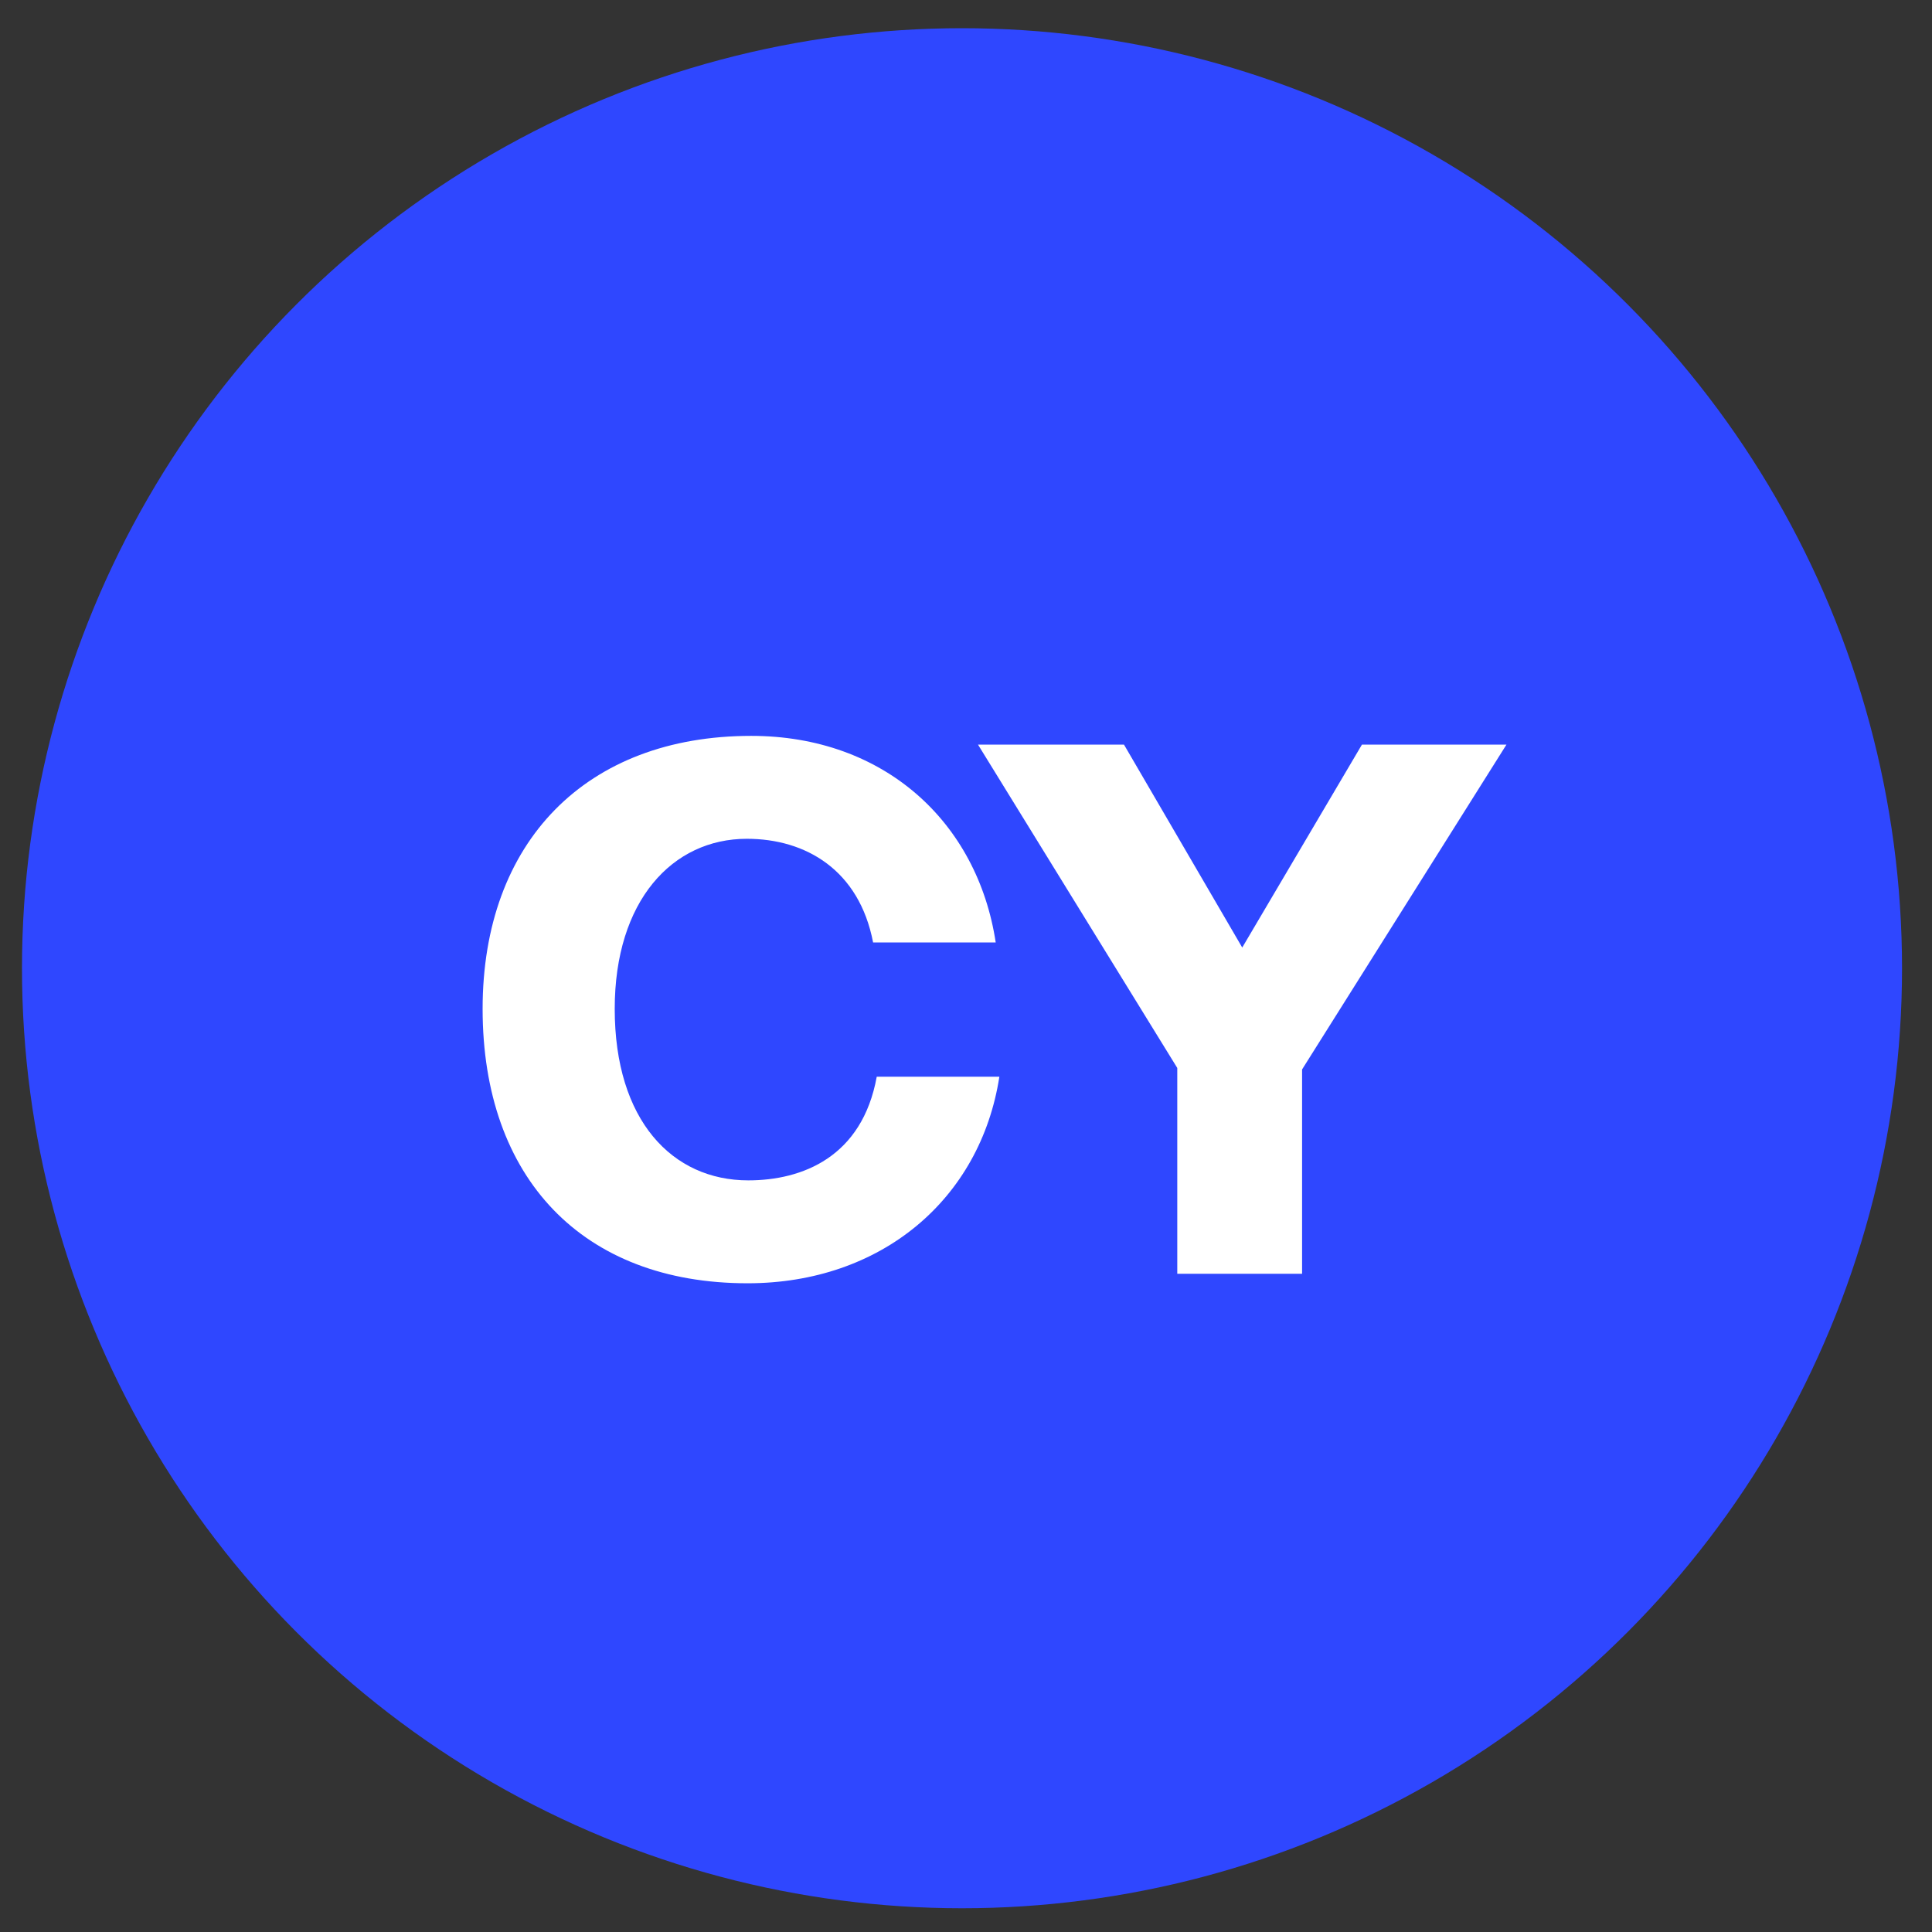
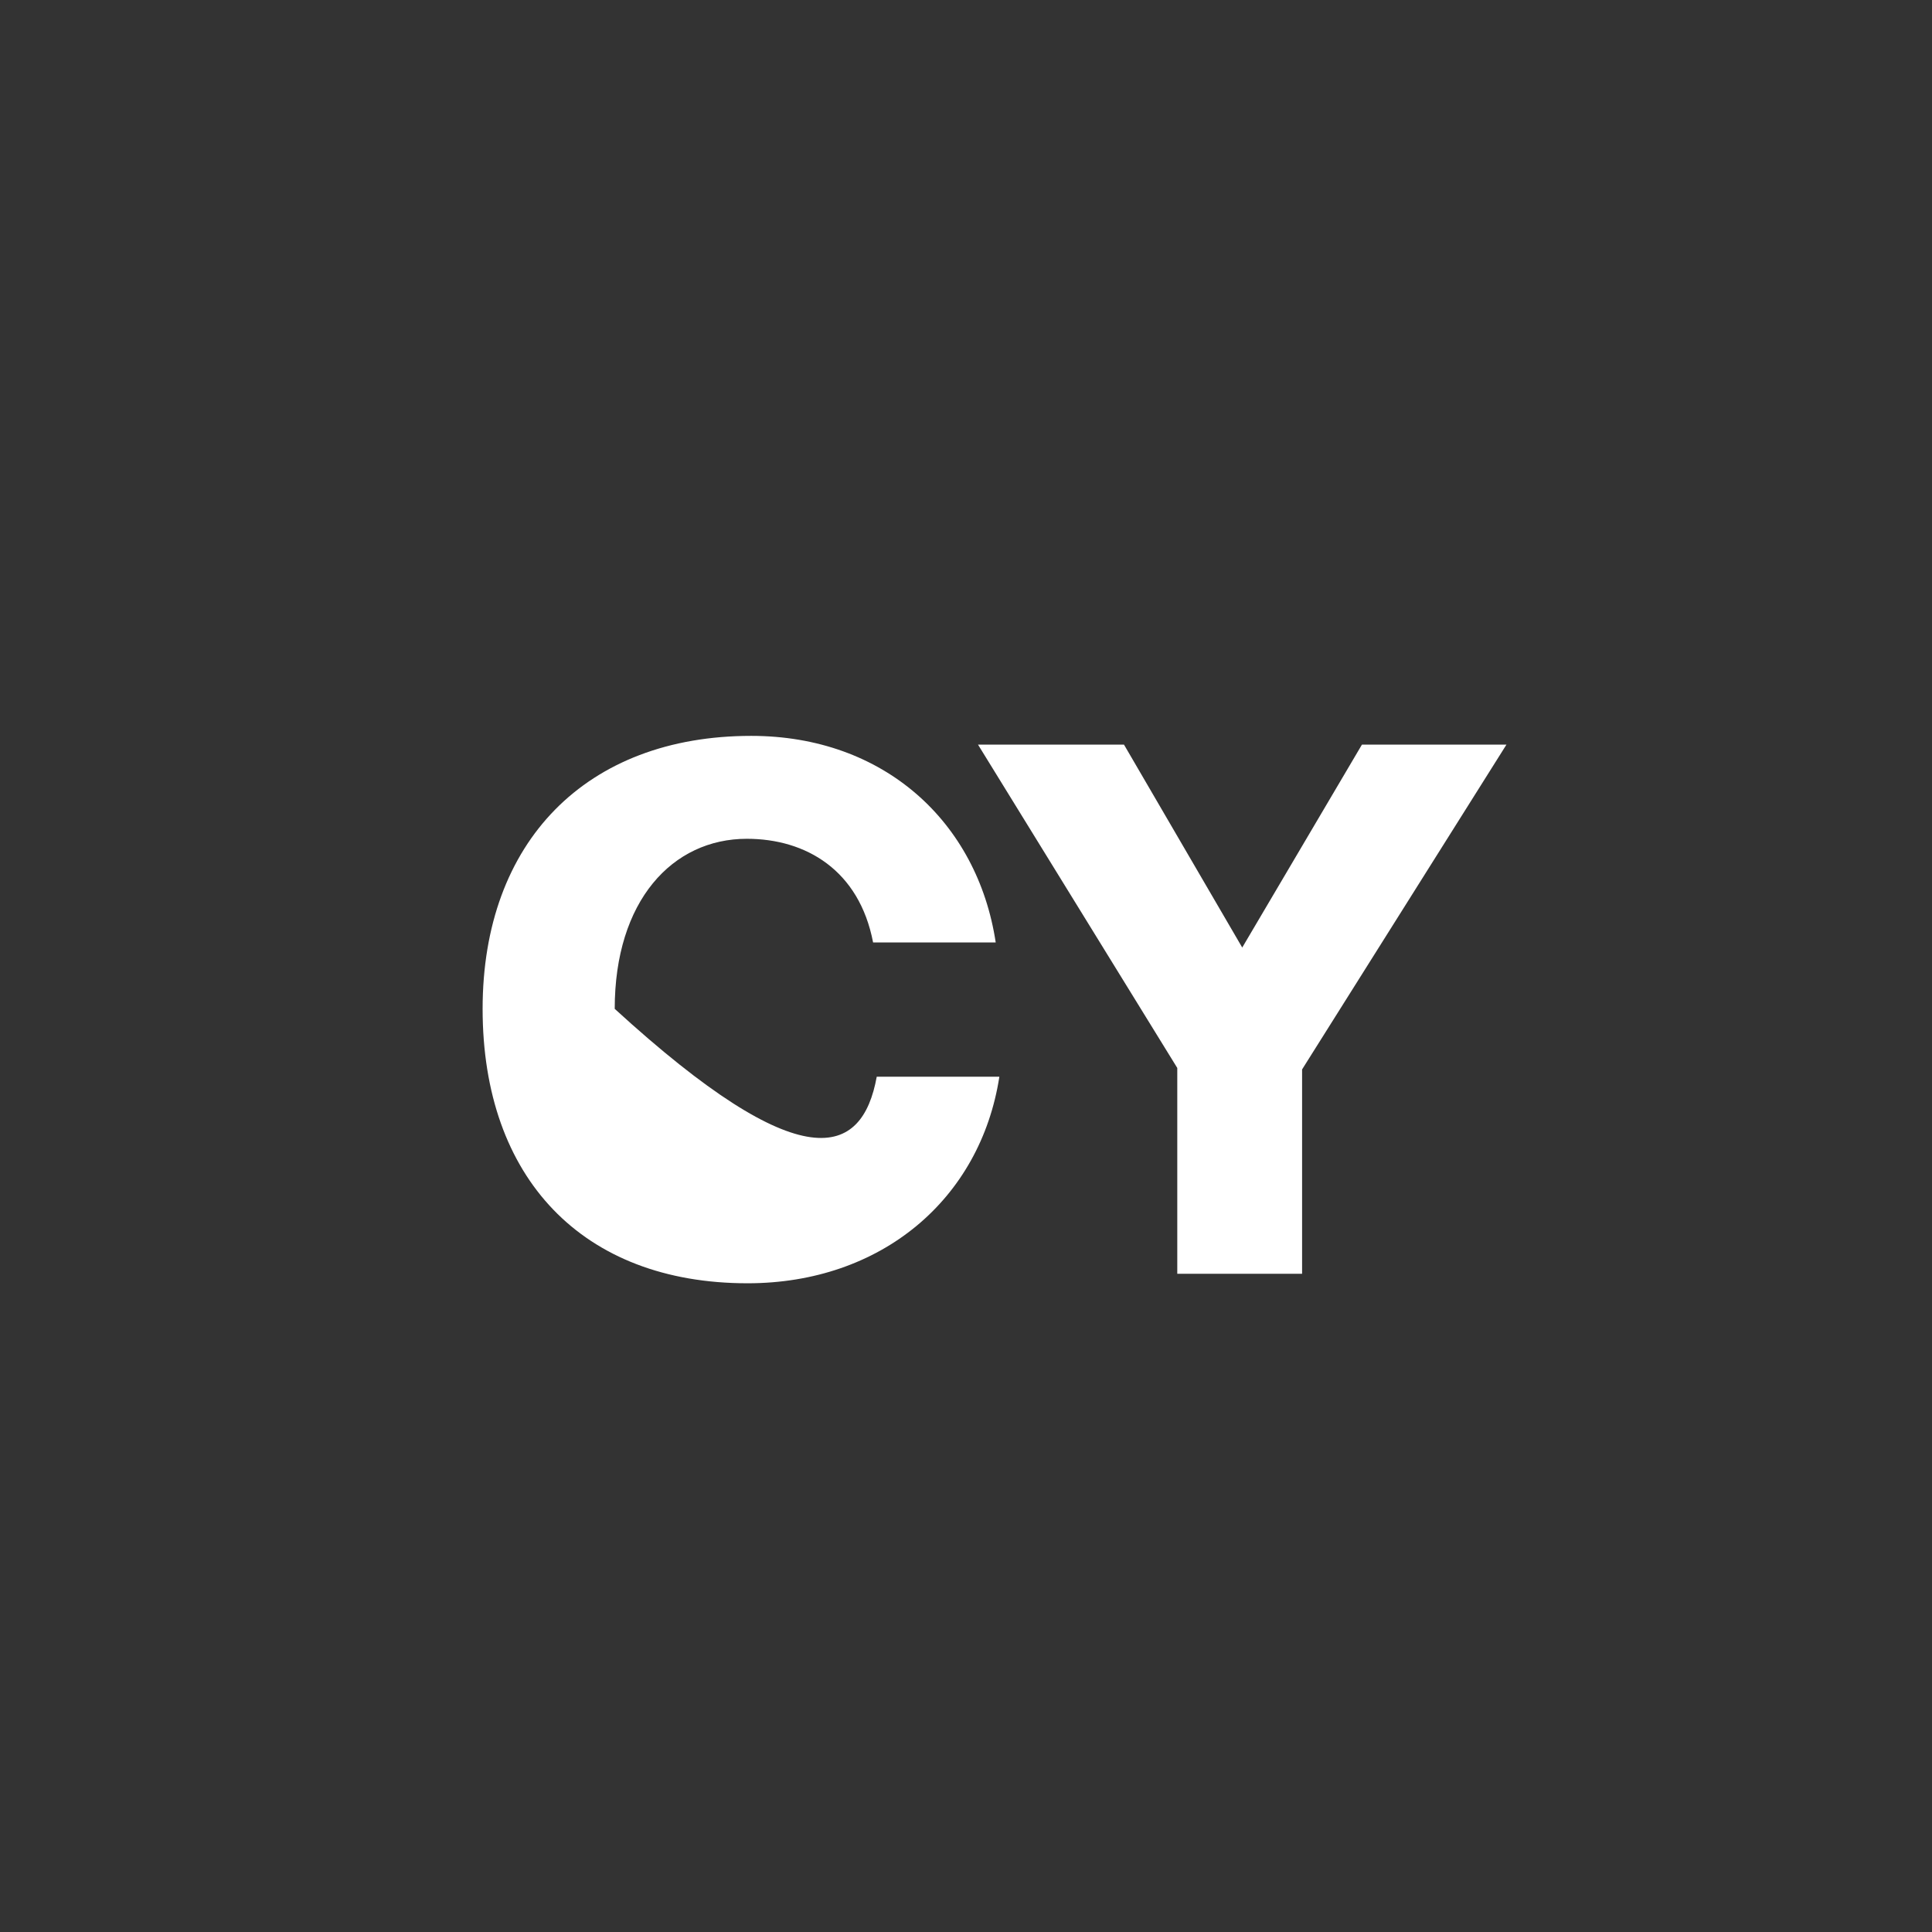
<svg xmlns="http://www.w3.org/2000/svg" width="45" height="45" viewBox="0 0 45 45" fill="none">
  <rect x="0" y="0" width="45" height="45" fill="#333333" stroke="none" />
-   <circle cx="22.407" cy="22.552" r="21.895" fill="#2F47FF" />
-   <path d="M23.277 25.079C22.835 27.935 20.523 29.89 17.412 29.89C13.57 29.89 11.241 27.442 11.241 23.498C11.241 19.605 13.655 17.14 17.497 17.14C20.591 17.14 22.767 19.146 23.192 21.951H20.336C20.013 20.268 18.772 19.537 17.395 19.537C15.661 19.537 14.318 20.982 14.318 23.498C14.318 26.099 15.661 27.493 17.429 27.493C18.687 27.493 20.081 26.949 20.421 25.079H23.277ZM26.18 17.344L28.934 22.07L31.722 17.344H35.088L30.328 24.909V29.669H27.421V24.875L22.78 17.344H26.18Z" fill="white" />
+   <path d="M23.277 25.079C22.835 27.935 20.523 29.89 17.412 29.89C13.57 29.89 11.241 27.442 11.241 23.498C11.241 19.605 13.655 17.14 17.497 17.14C20.591 17.14 22.767 19.146 23.192 21.951H20.336C20.013 20.268 18.772 19.537 17.395 19.537C15.661 19.537 14.318 20.982 14.318 23.498C18.687 27.493 20.081 26.949 20.421 25.079H23.277ZM26.18 17.344L28.934 22.07L31.722 17.344H35.088L30.328 24.909V29.669H27.421V24.875L22.78 17.344H26.18Z" fill="white" />
</svg>